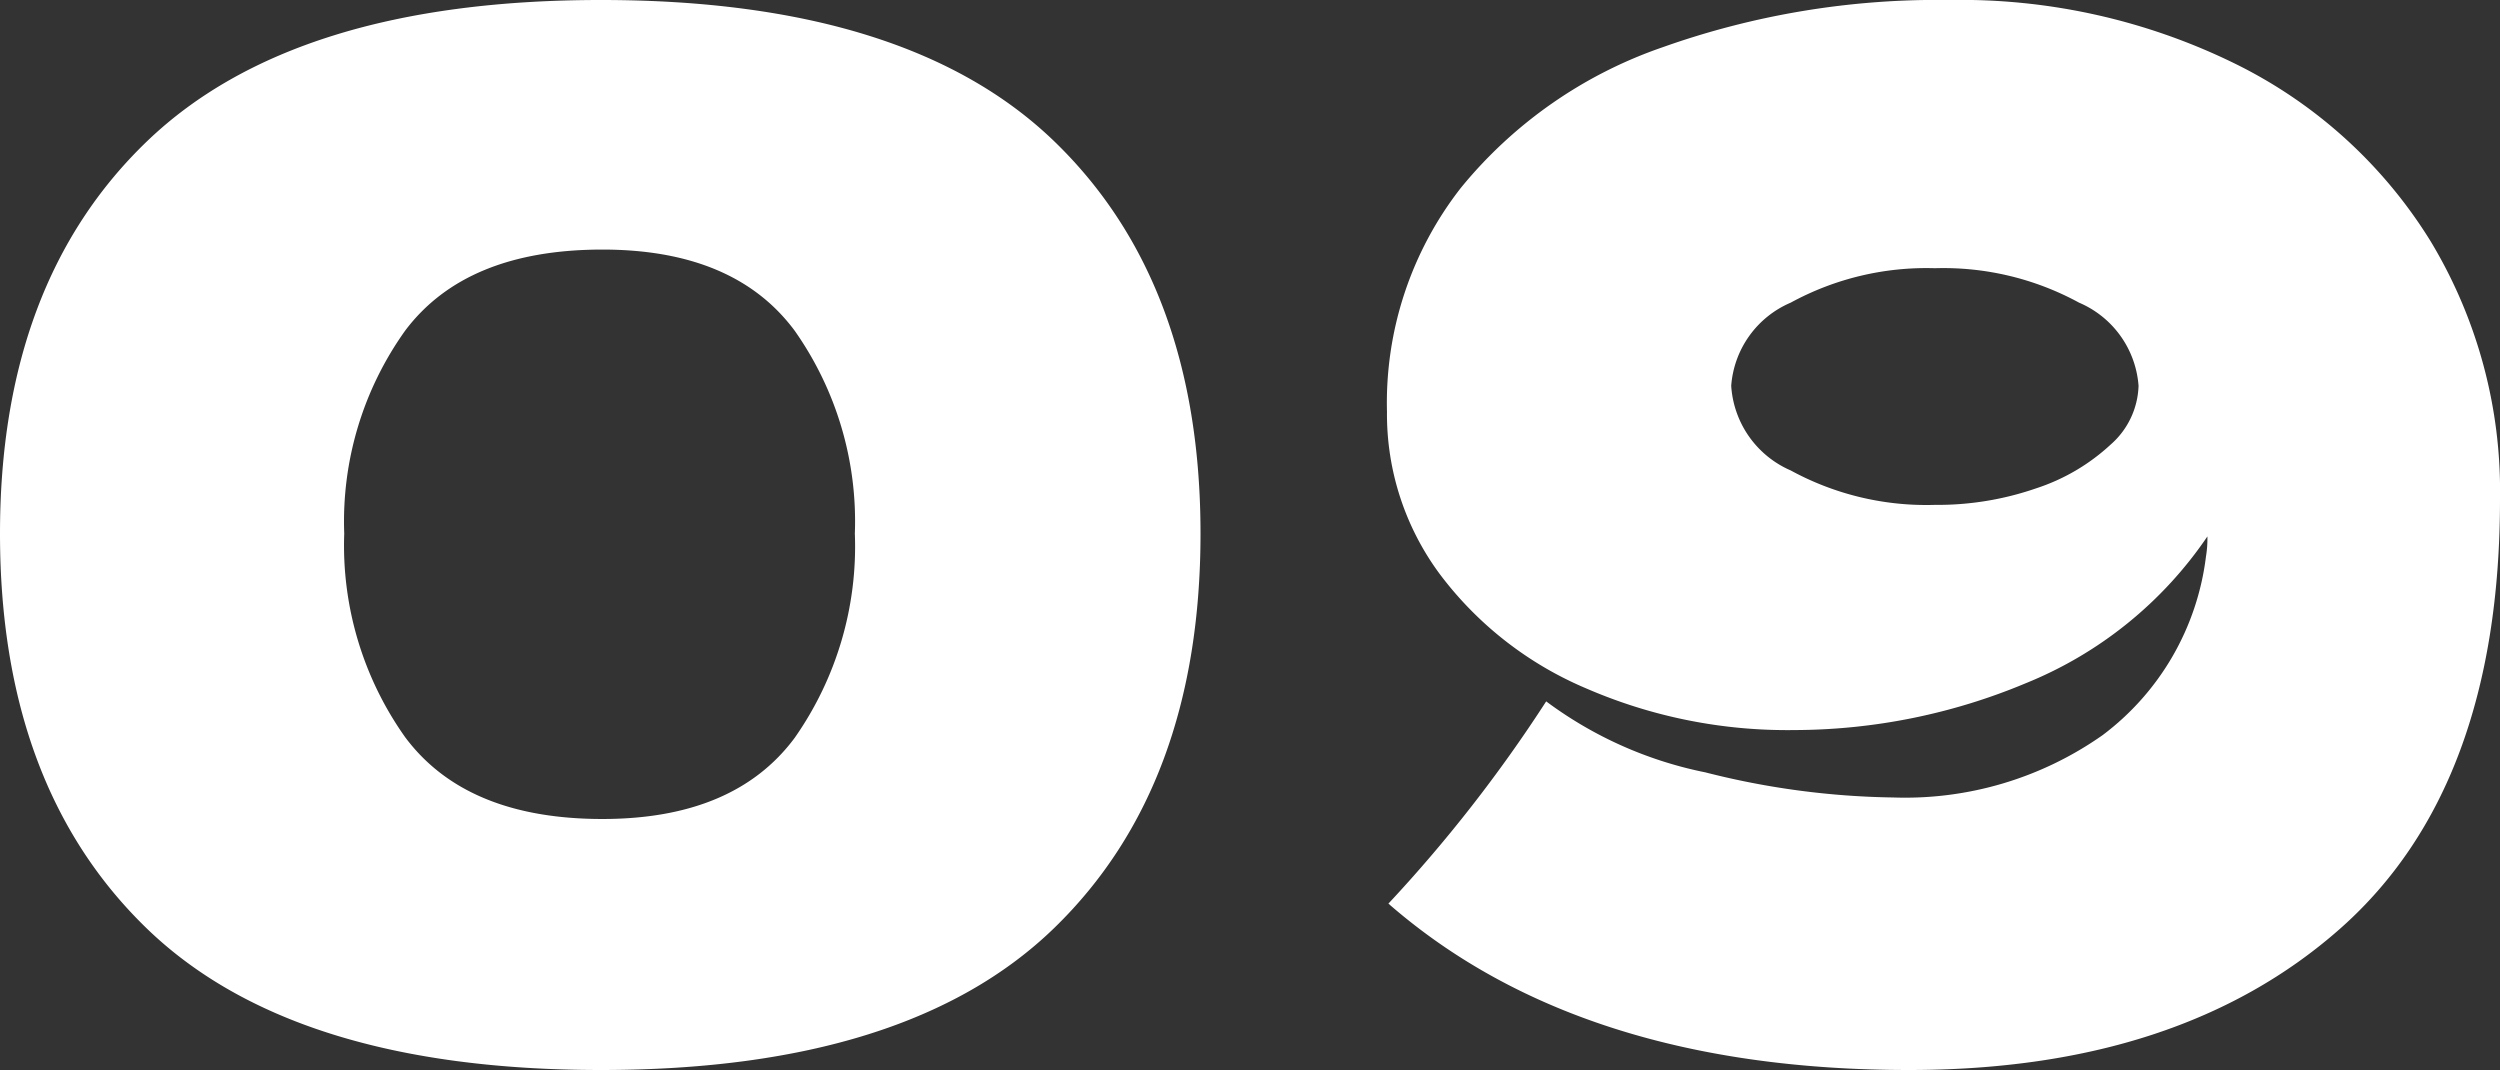
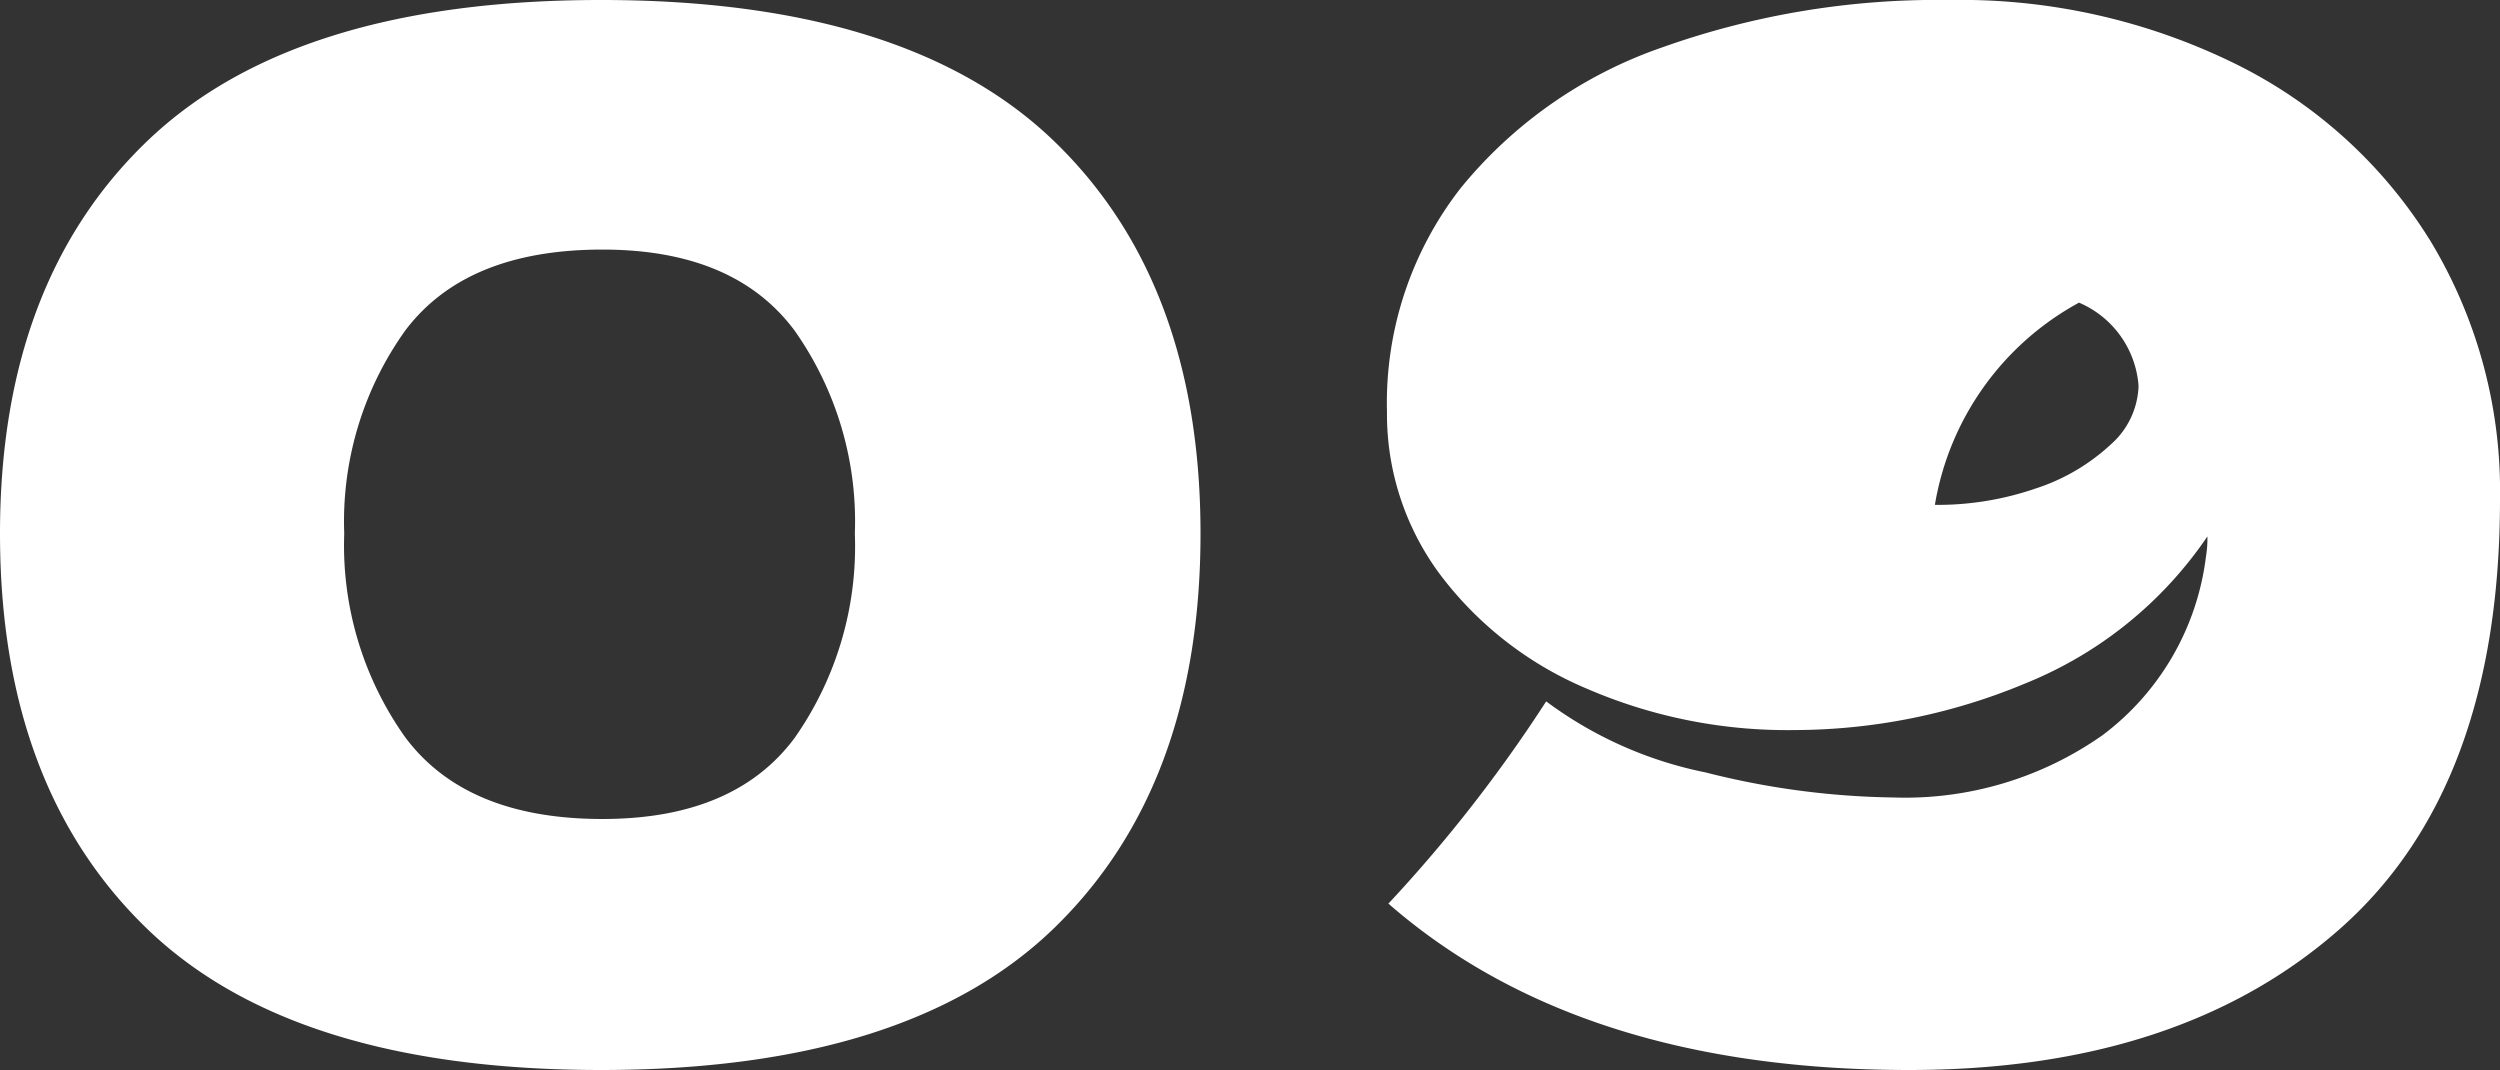
<svg xmlns="http://www.w3.org/2000/svg" width="69.72" height="29.84" viewBox="0 0 69.72 29.84">
  <rect x="0" y="0" width="69.72" height="29.84" fill="#333333" stroke="none" />
-   <path id="パス_1077" data-name="パス 1077" d="M-18.1.4q-8.6,0-12.68-3.96t-4.08-11q0-7,4.1-10.94t12.66-3.94q8.56,0,12.64,3.94t4.08,10.94q0,7.04-4.08,11T-18.1.4Zm.04-7q3.68,0,5.36-2.26a9.294,9.294,0,0,0,1.68-5.7,9.226,9.226,0,0,0-1.68-5.66q-1.68-2.26-5.36-2.26-3.8,0-5.5,2.26a9.15,9.15,0,0,0-1.7,5.66,9.237,9.237,0,0,0,1.7,5.68Q-21.86-6.6-18.06-6.6ZM19.5-29.44a17.359,17.359,0,0,1,7.98,1.78,13.3,13.3,0,0,1,5.44,4.94,13.481,13.481,0,0,1,1.94,7.2q0,8.04-4.46,11.98T18.38.4Q9.18.4,3.86-4.24a40.351,40.351,0,0,0,4.4-5.64A11.1,11.1,0,0,0,12.7-7.9a22.363,22.363,0,0,0,5.24.7,9.571,9.571,0,0,0,5.84-1.74,7.346,7.346,0,0,0,2.88-4.98,3.019,3.019,0,0,0,.04-.56,11.193,11.193,0,0,1-5.08,4.1,16.787,16.787,0,0,1-6.44,1.3,14.081,14.081,0,0,1-5.8-1.16A9.948,9.948,0,0,1,5.3-13.42a7.494,7.494,0,0,1-1.48-4.54A9.74,9.74,0,0,1,5.88-24.2a12.527,12.527,0,0,1,5.62-3.92A22.882,22.882,0,0,1,19.5-29.44Zm-.4,14.08a8.4,8.4,0,0,0,2.82-.46A5.616,5.616,0,0,0,24-17.04a2.268,2.268,0,0,0,.78-1.64A2.741,2.741,0,0,0,23.12-21a7.9,7.9,0,0,0-4.02-.96,7.9,7.9,0,0,0-4.02.96,2.741,2.741,0,0,0-1.66,2.32,2.762,2.762,0,0,0,1.66,2.36A7.9,7.9,0,0,0,19.1-15.36Z" transform="translate(34.86 29.44)" fill="#fff" />
+   <path id="パス_1077" data-name="パス 1077" d="M-18.1.4q-8.6,0-12.68-3.96t-4.08-11q0-7,4.1-10.94t12.66-3.94q8.56,0,12.64,3.94t4.08,10.94q0,7.04-4.08,11T-18.1.4Zm.04-7q3.68,0,5.36-2.26a9.294,9.294,0,0,0,1.68-5.7,9.226,9.226,0,0,0-1.68-5.66q-1.68-2.26-5.36-2.26-3.8,0-5.5,2.26a9.15,9.15,0,0,0-1.7,5.66,9.237,9.237,0,0,0,1.7,5.68Q-21.86-6.6-18.06-6.6ZM19.5-29.44a17.359,17.359,0,0,1,7.98,1.78,13.3,13.3,0,0,1,5.44,4.94,13.481,13.481,0,0,1,1.94,7.2q0,8.04-4.46,11.98T18.38.4Q9.18.4,3.86-4.24a40.351,40.351,0,0,0,4.4-5.64A11.1,11.1,0,0,0,12.7-7.9a22.363,22.363,0,0,0,5.24.7,9.571,9.571,0,0,0,5.84-1.74,7.346,7.346,0,0,0,2.88-4.98,3.019,3.019,0,0,0,.04-.56,11.193,11.193,0,0,1-5.08,4.1,16.787,16.787,0,0,1-6.44,1.3,14.081,14.081,0,0,1-5.8-1.16A9.948,9.948,0,0,1,5.3-13.42a7.494,7.494,0,0,1-1.48-4.54A9.74,9.74,0,0,1,5.88-24.2a12.527,12.527,0,0,1,5.62-3.92A22.882,22.882,0,0,1,19.5-29.44Zm-.4,14.08a8.4,8.4,0,0,0,2.82-.46A5.616,5.616,0,0,0,24-17.04a2.268,2.268,0,0,0,.78-1.64A2.741,2.741,0,0,0,23.12-21A7.9,7.9,0,0,0,19.1-15.36Z" transform="translate(34.86 29.44)" fill="#fff" />
</svg>